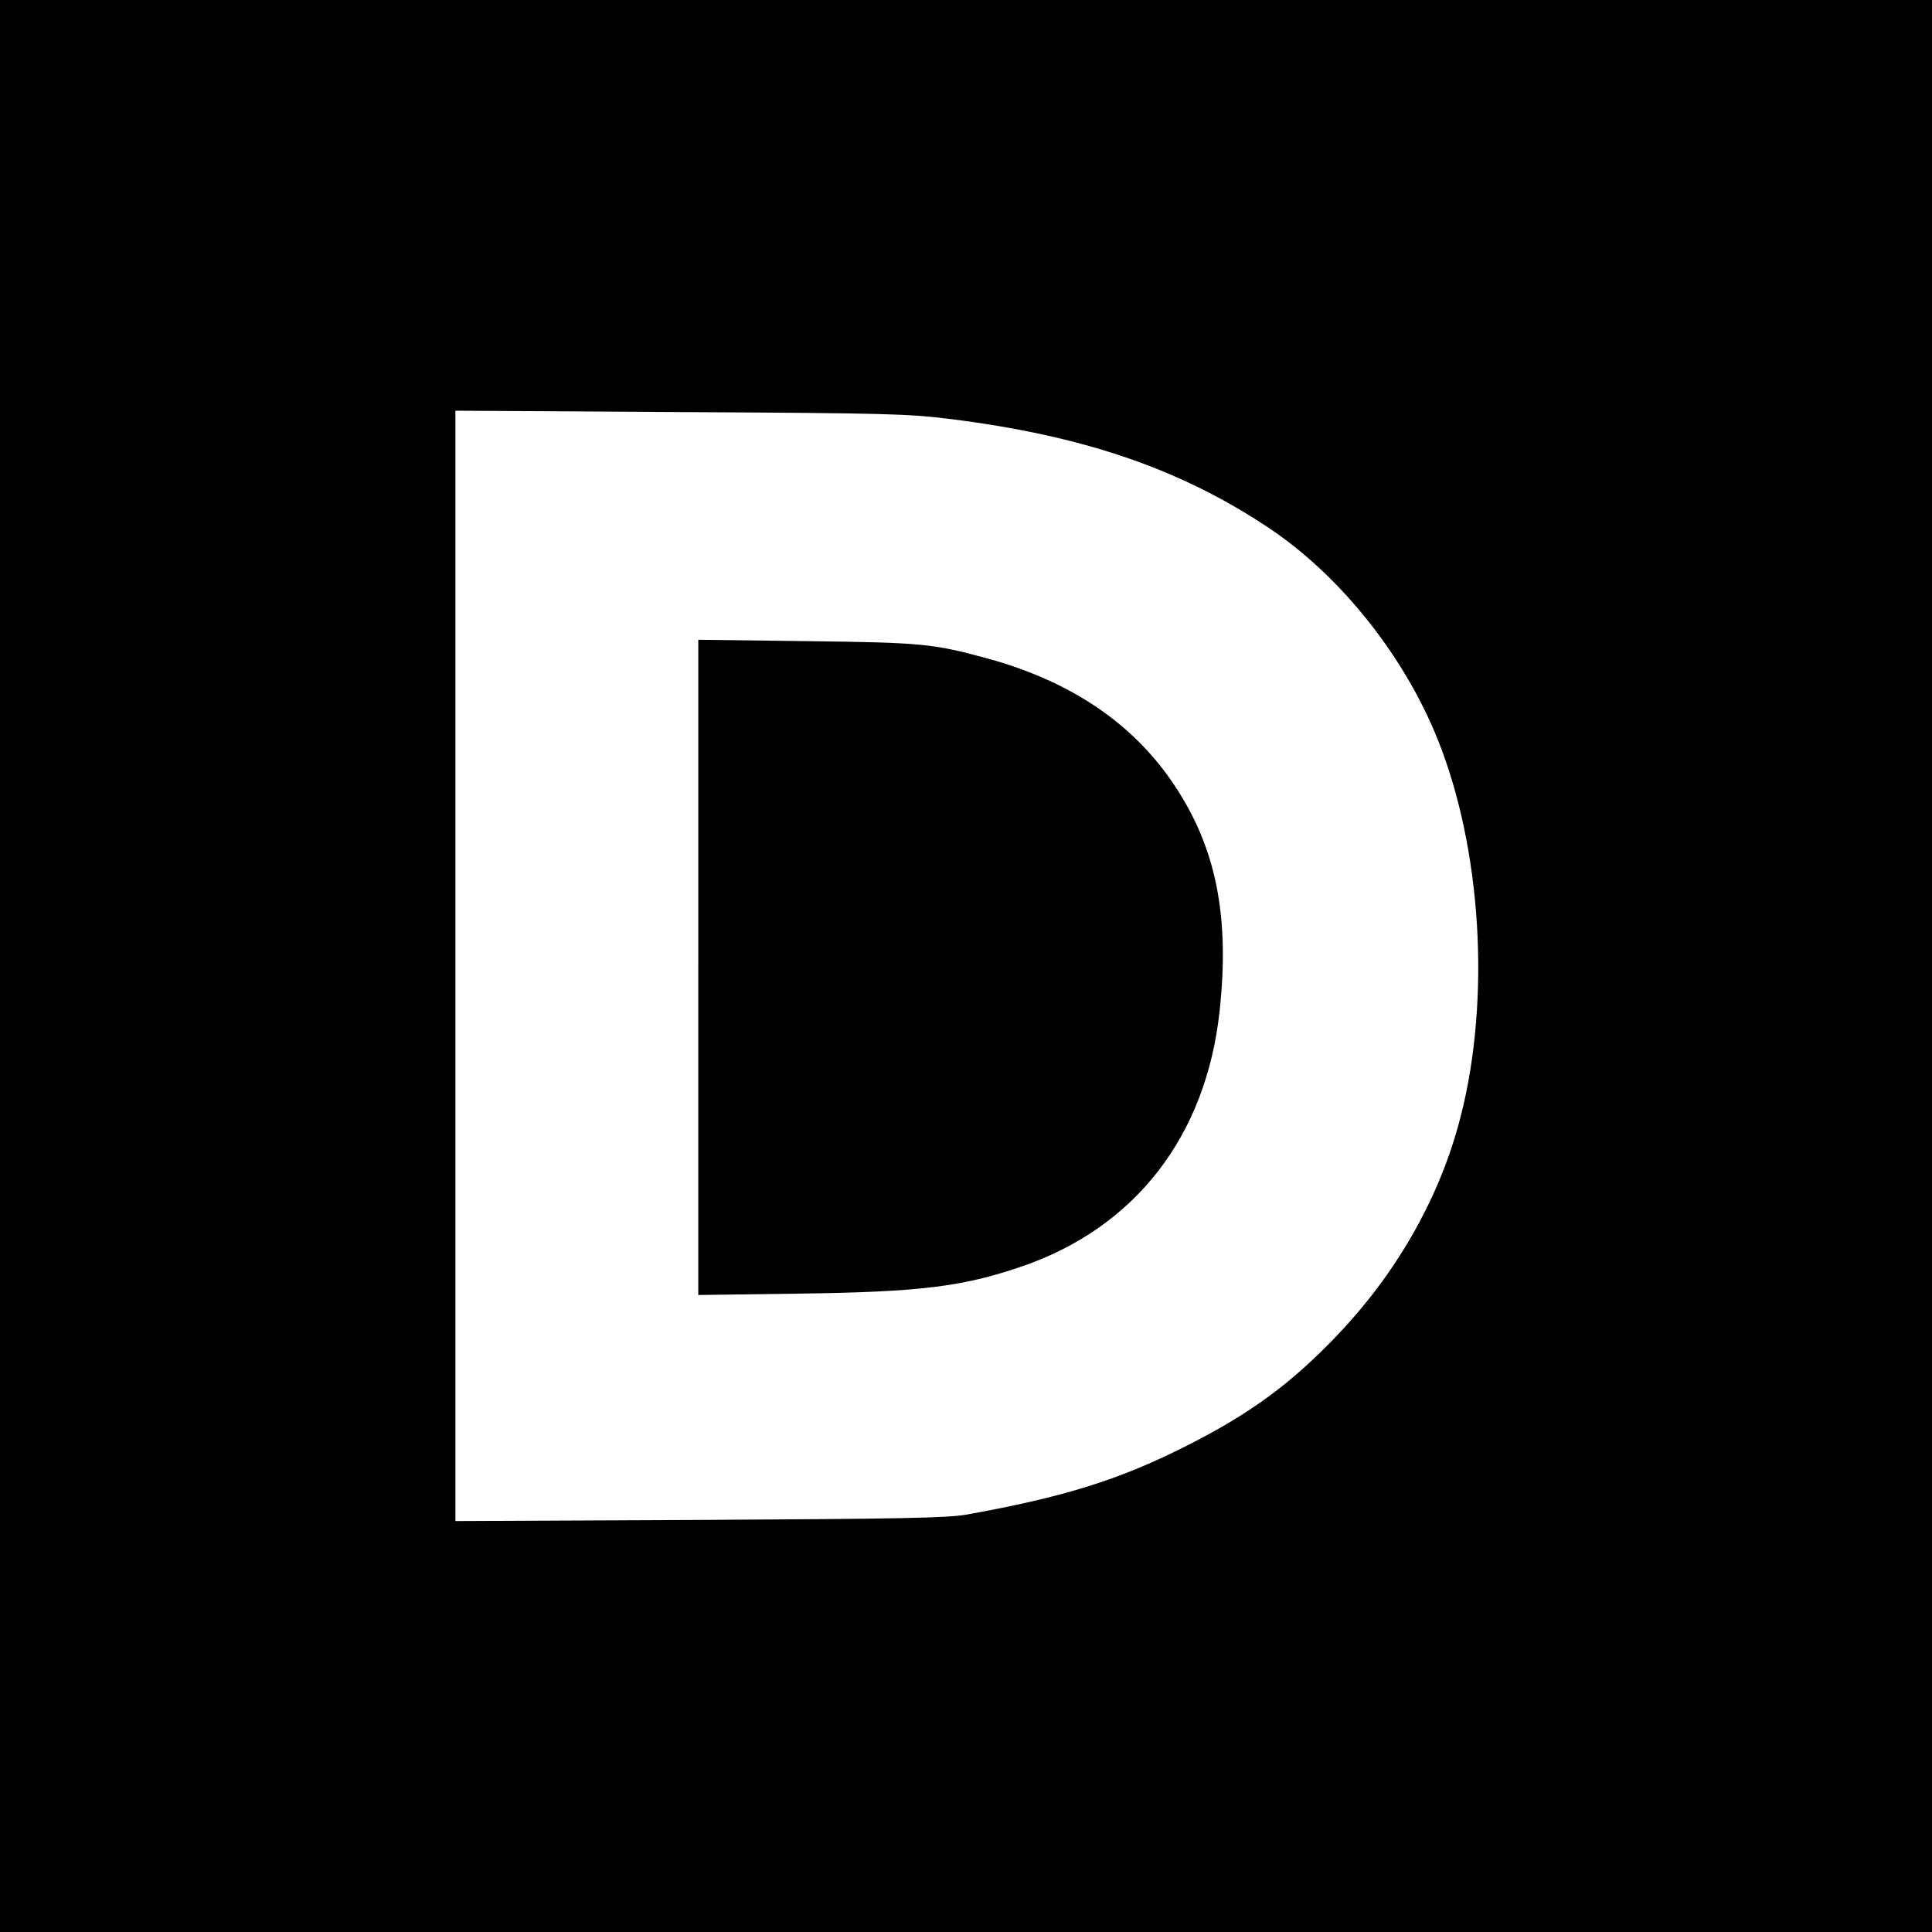
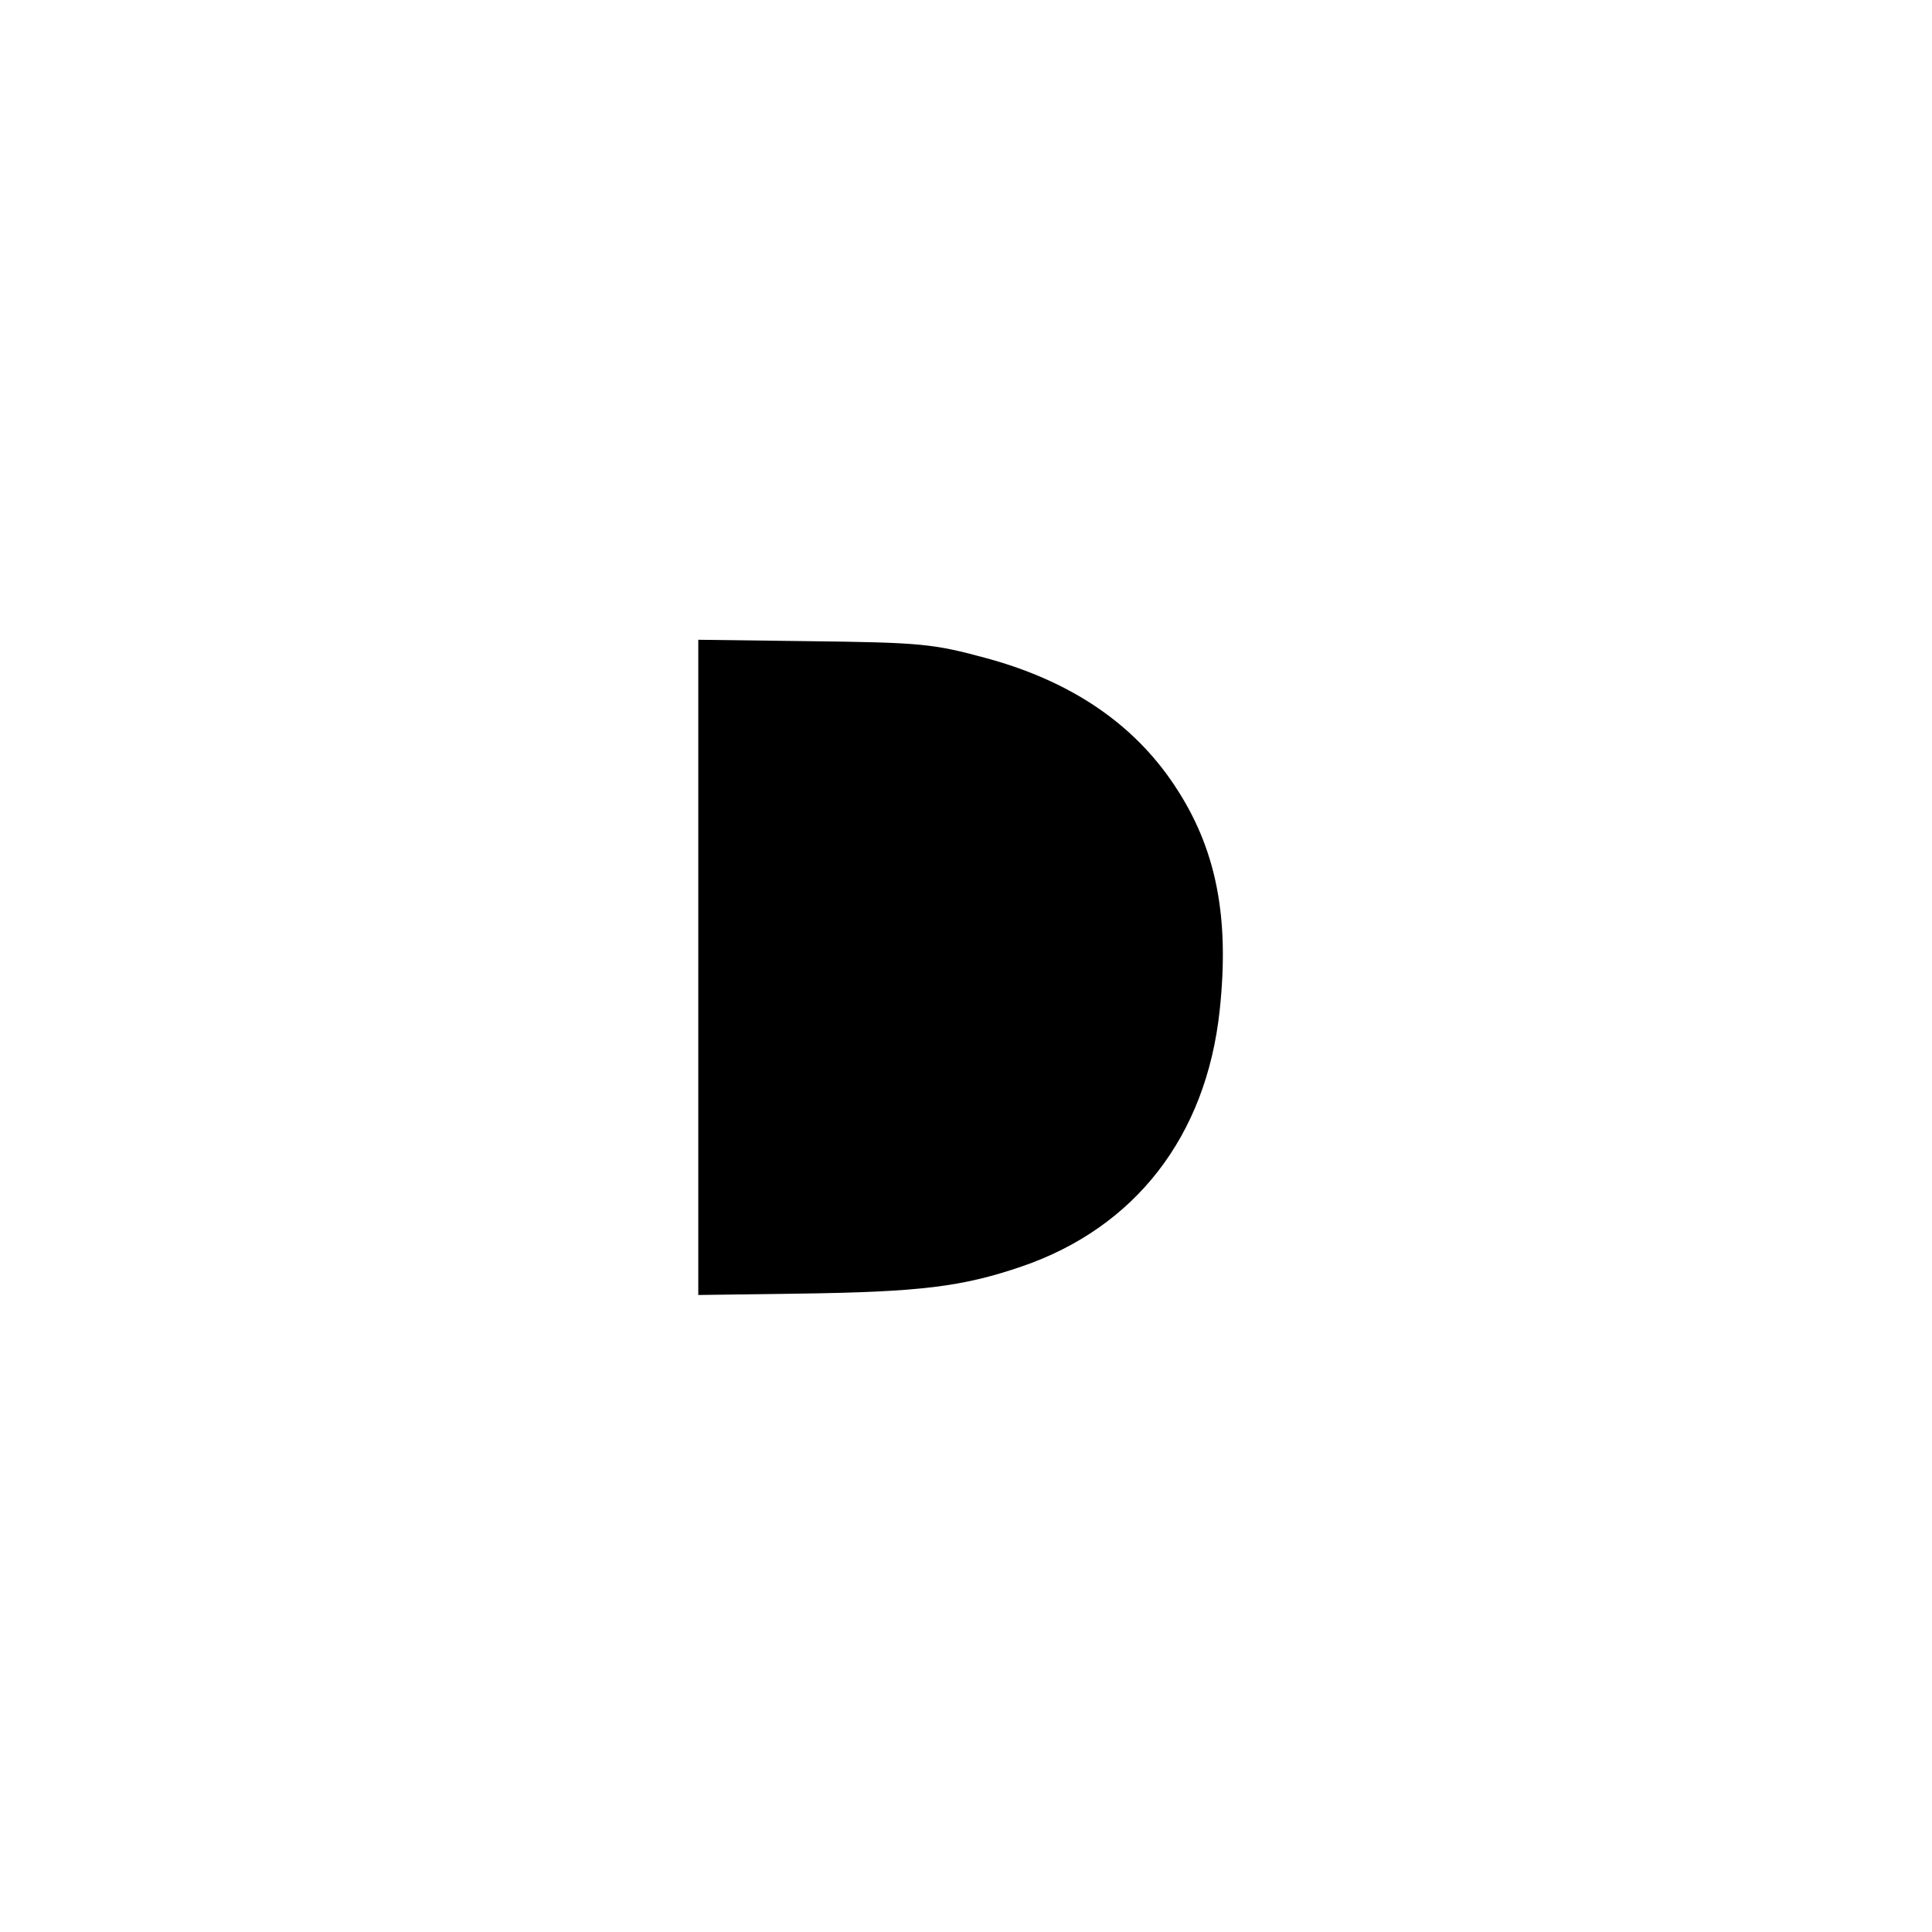
<svg xmlns="http://www.w3.org/2000/svg" version="1.0" width="700pt" height="700pt" viewBox="0 0 700 700" preserveAspectRatio="xMidYMid meet">
  <g transform="translate(0,700) scale(0.1,-0.1)" fill="#000000" stroke="none">
-     <path d="M0 3500 l0 -3500 3500 0 3500 0 0 3500 0 3500 -3500 0 -3500 0 0 -3500z m3442 1982 c480 -60 829 -179 1148 -390 272 -179 514 -487 633 -807 152 -406 176 -950 60 -1365 -76 -275 -229 -539 -438 -758 -166 -174 -314 -283 -541 -398 -246 -125 -447 -188 -804 -252 -71 -12 -235 -15 -967 -19 l-883 -4 0 2011 0 2012 813 -5 c746 -4 826 -6 979 -25z" />
    <path d="M2530 3495 l0 -1187 368 5 c437 6 589 25 803 98 412 141 669 472 718 927 37 342 -13 591 -164 817 -148 223 -375 377 -680 460 -195 53 -236 57 -652 62 l-393 5 0 -1187z" />
  </g>
</svg>